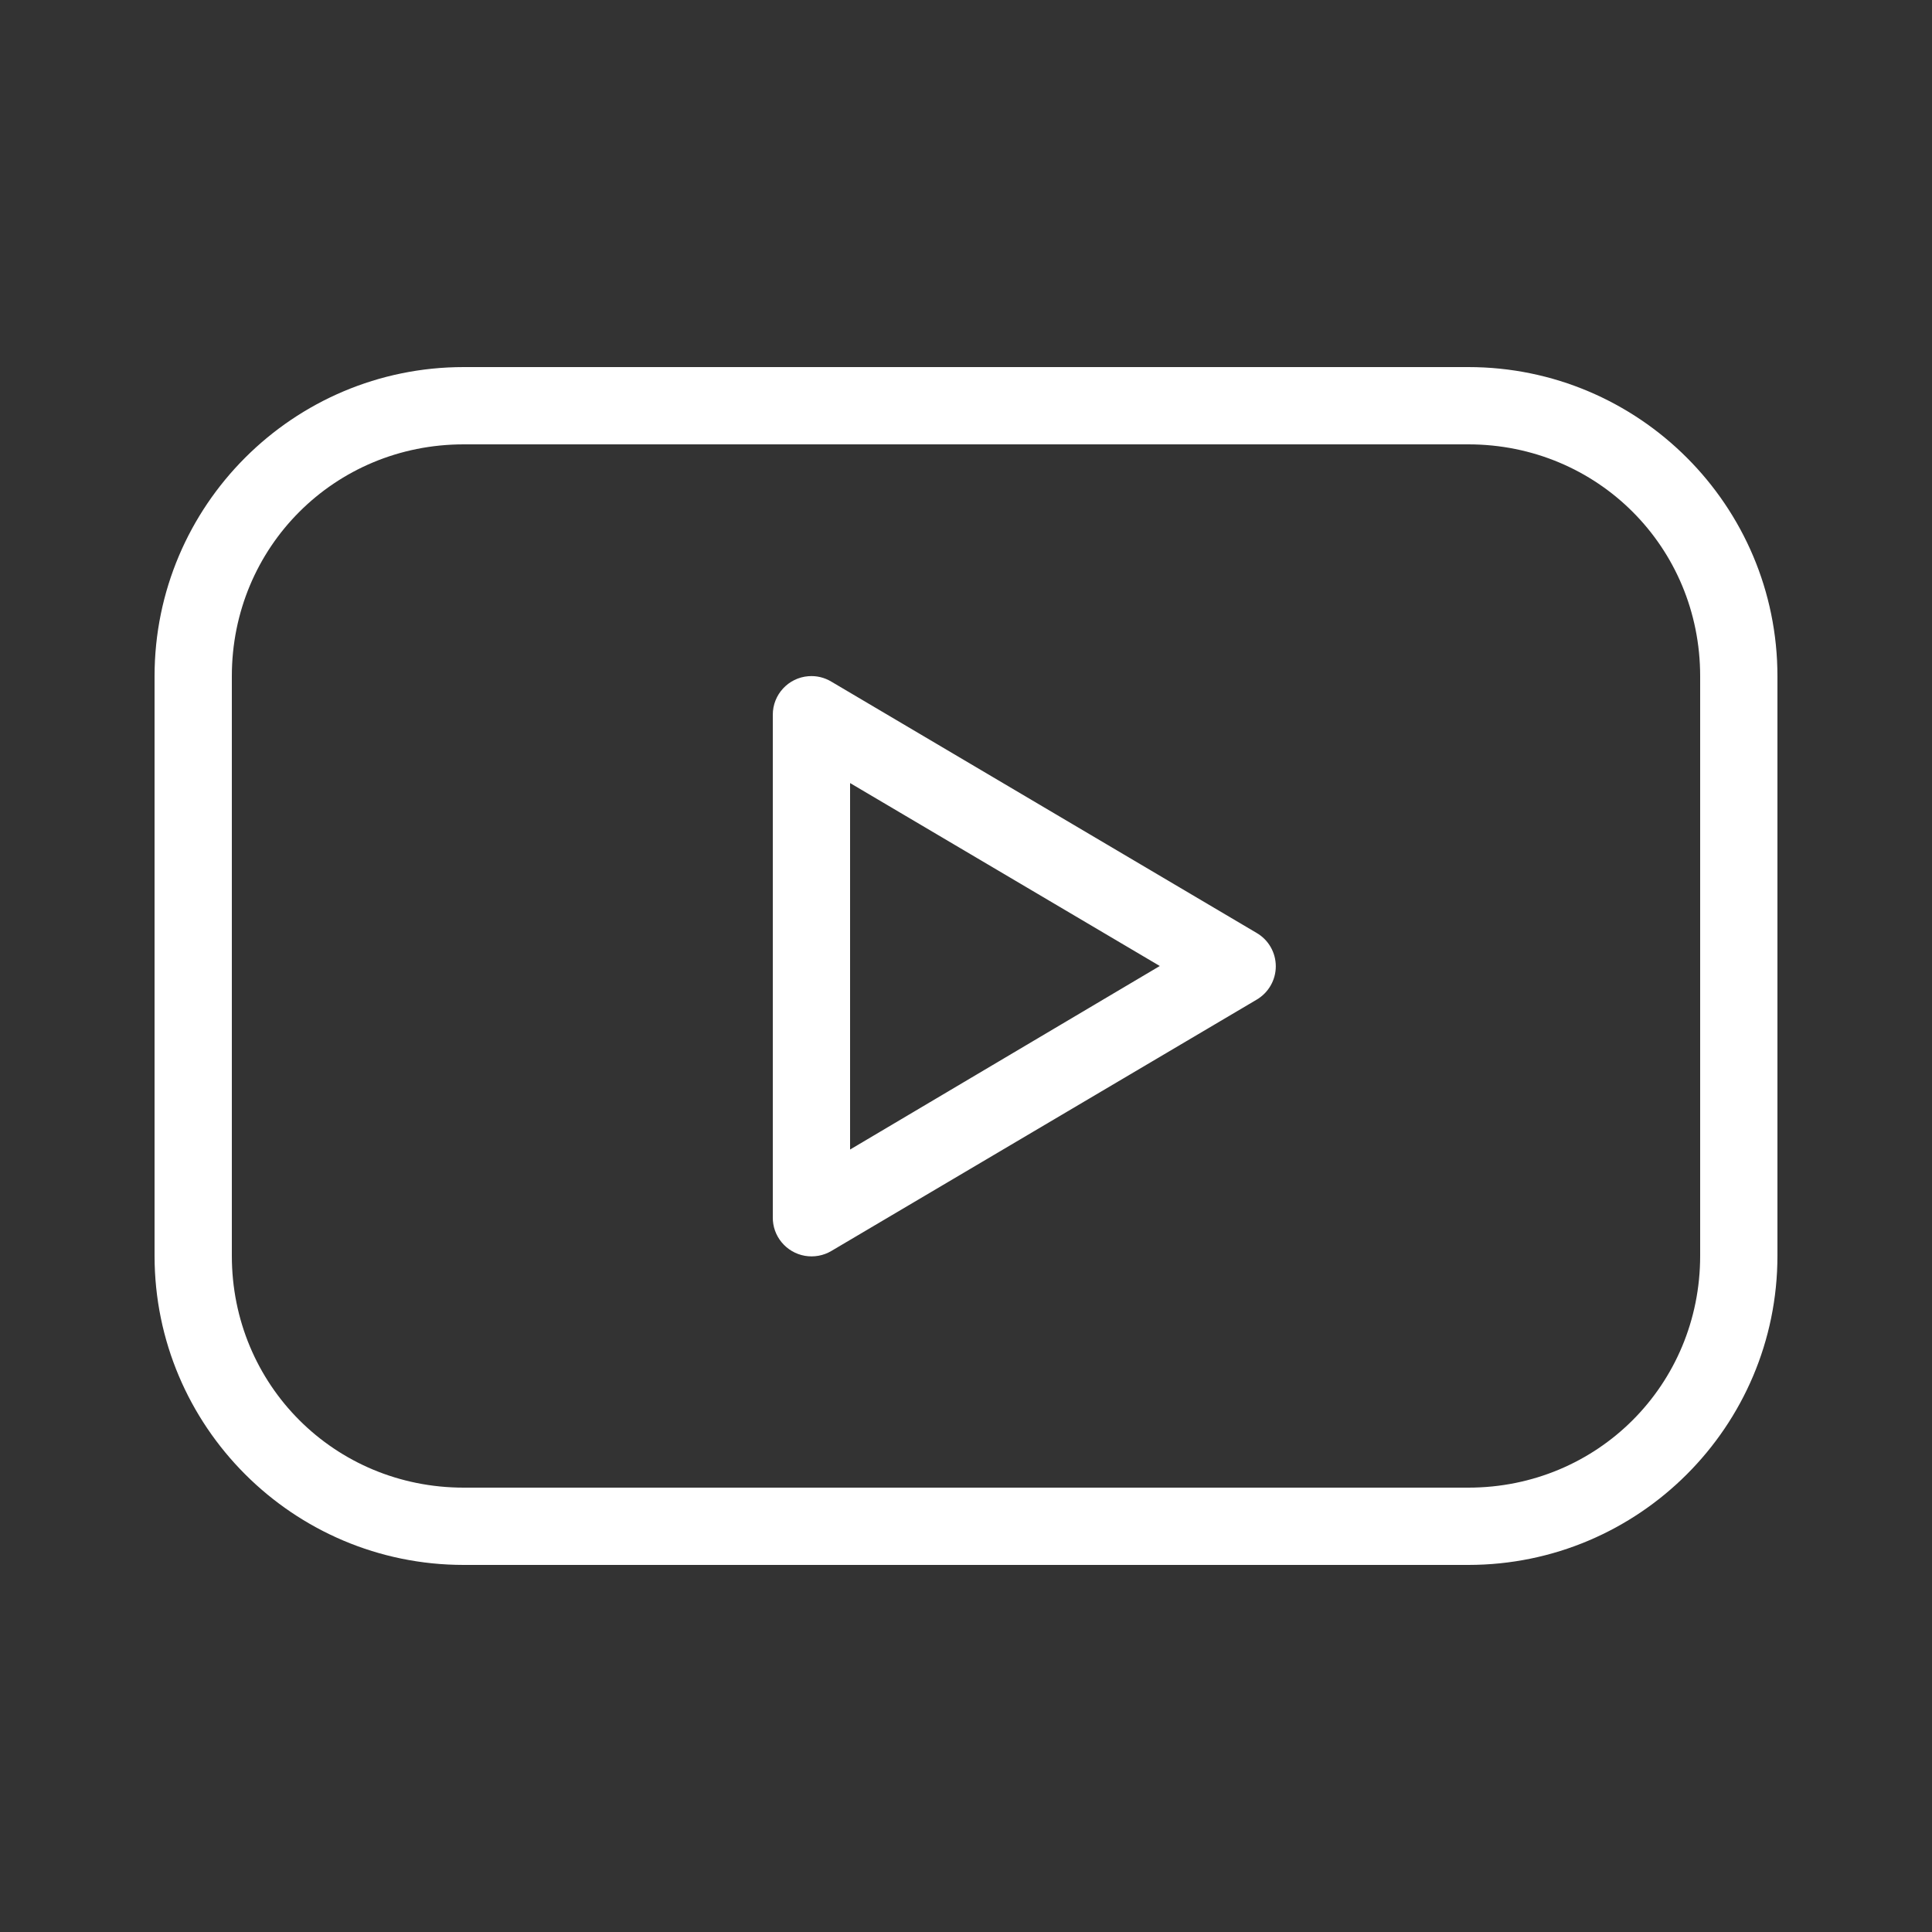
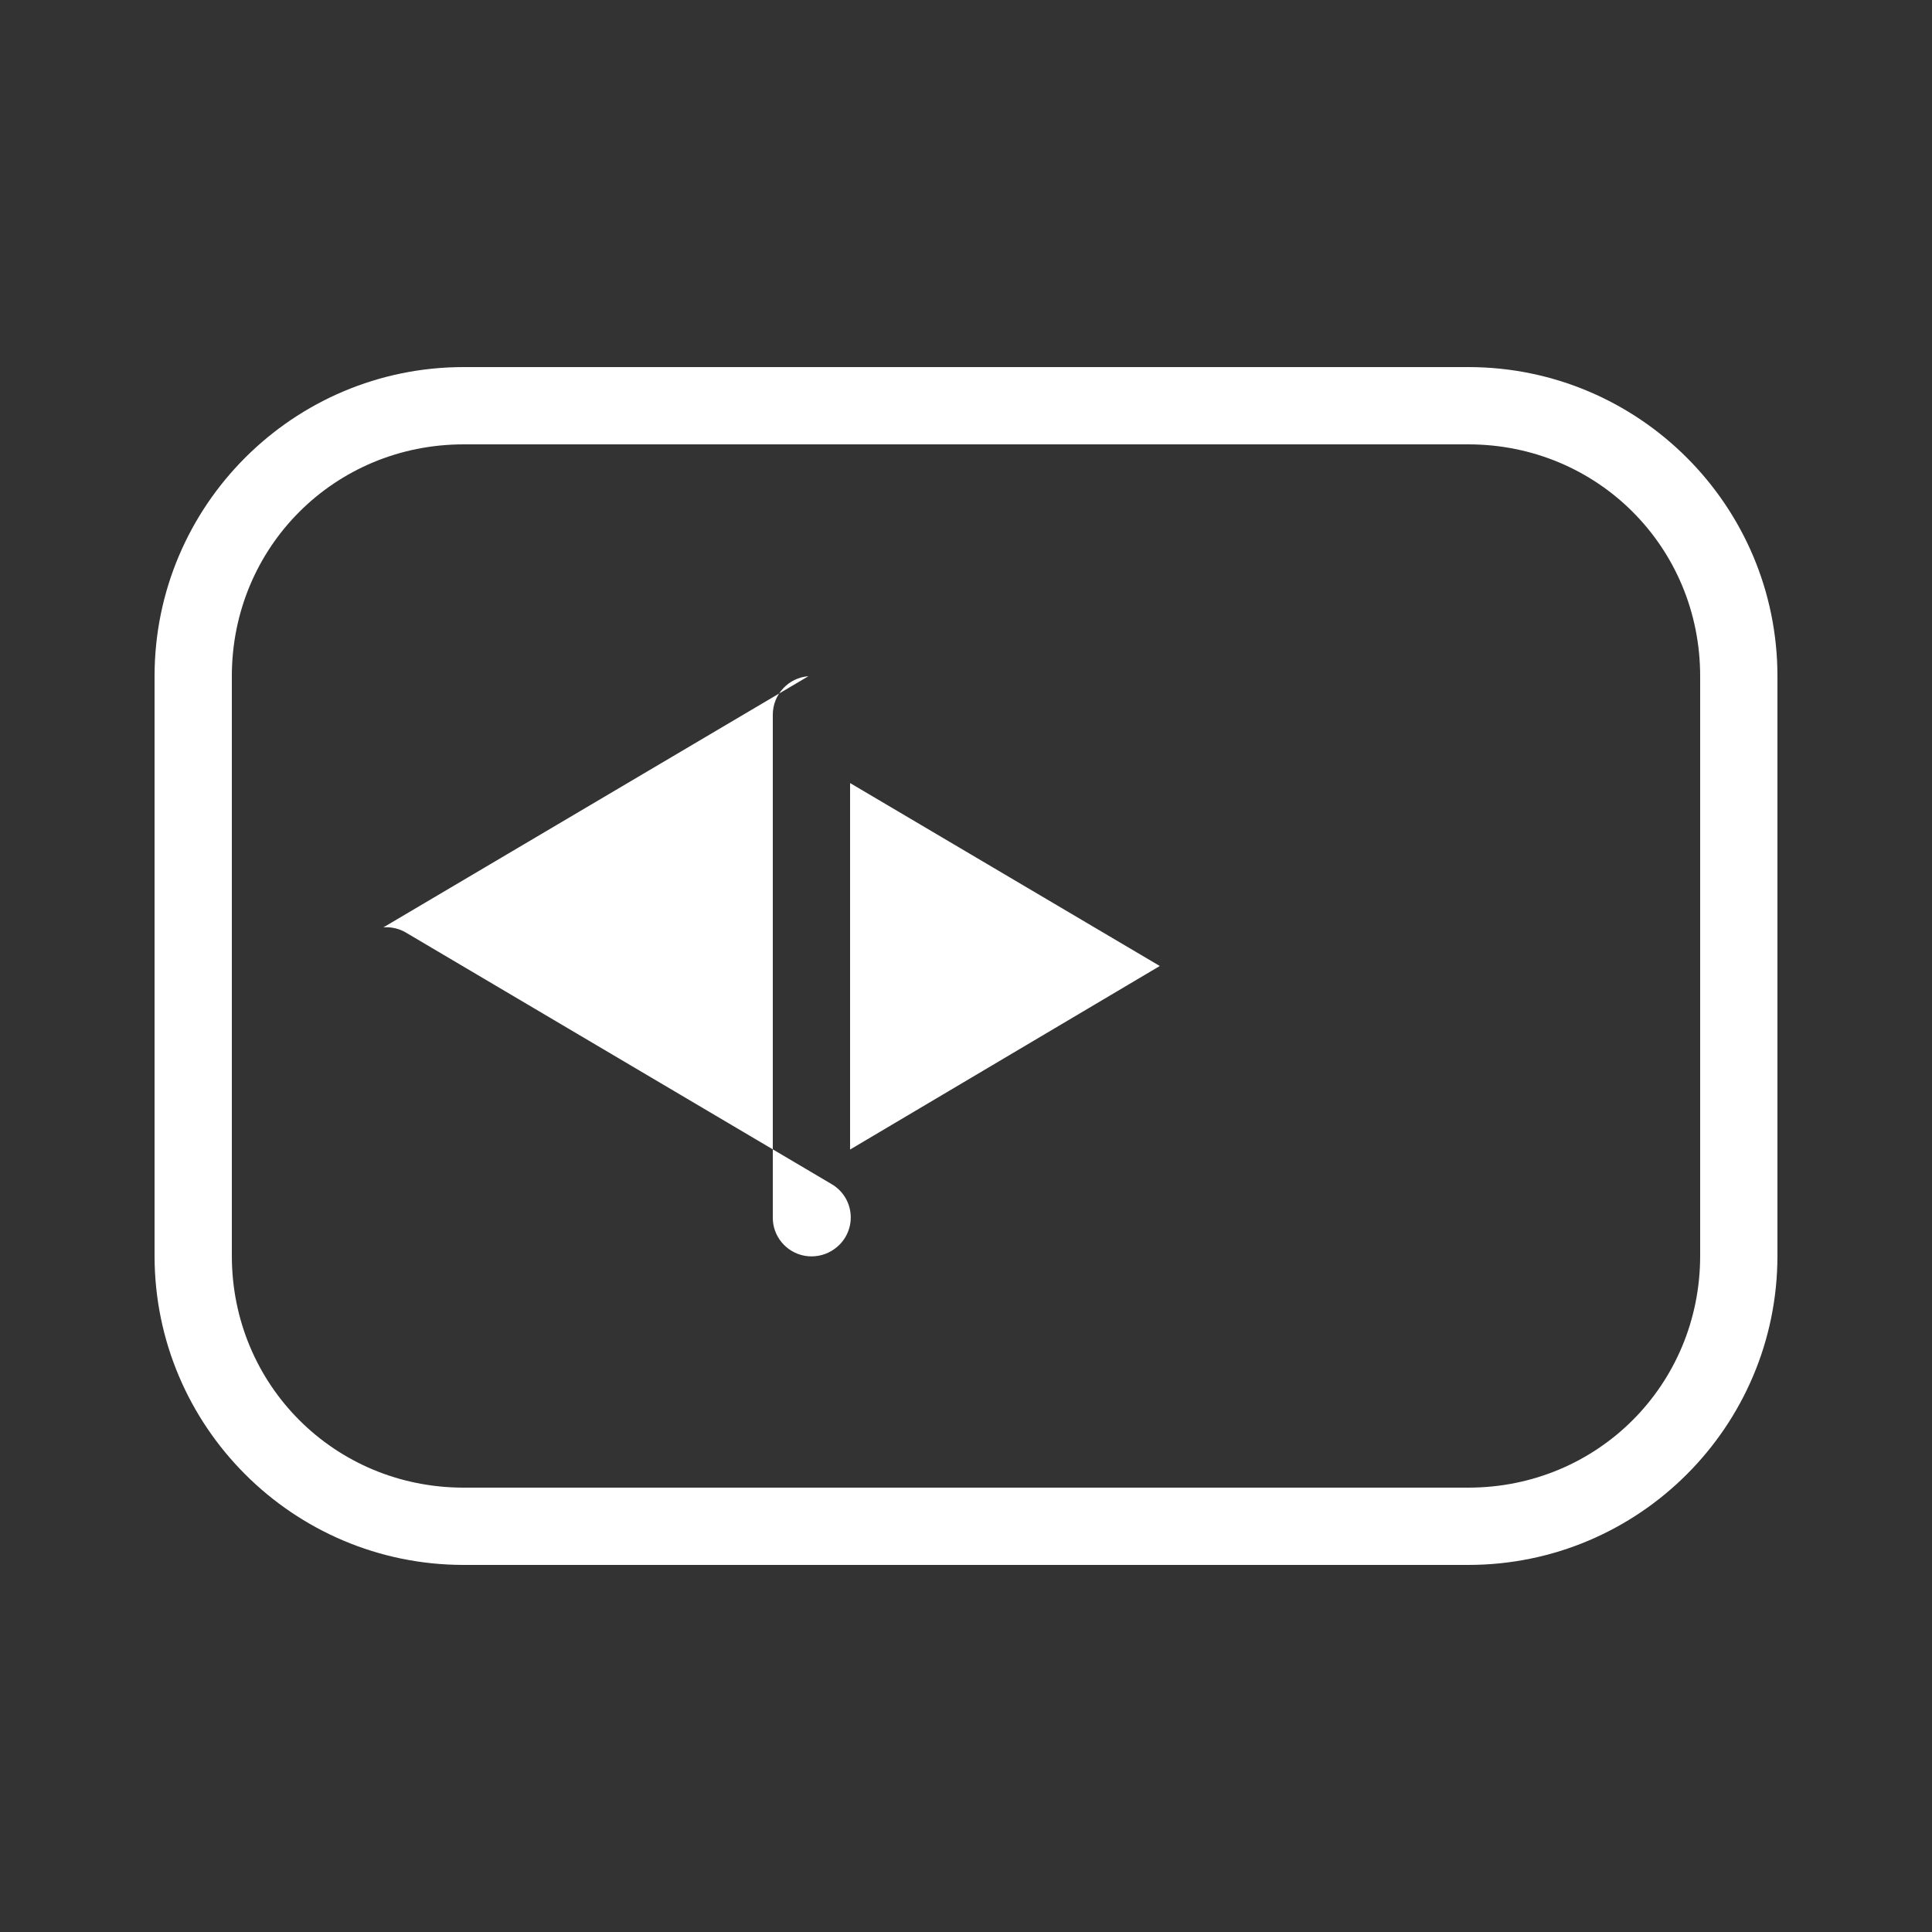
<svg xmlns="http://www.w3.org/2000/svg" fill="#FFFFFF" width="100pt" height="100pt" version="1.1" viewBox="0 0 100 100">
  <rect x="0" y="0" width="100" height="100" fill="#333333" stroke="none" />
-   <path d="m24 19c-8.828 0-16 7.172-16 16v30c0 8.828 7.172 16 16 16h52c8.828 0 16-7.172 16-16v-30c0-8.828-7.172-16-16-16zm0 4h52c6.684 0 12 5.316 12 12v30c0 6.684-5.316 12-12 12h-52c-6.684 0-12-5.316-12-12v-30c0-6.684 5.316-12 12-12zm17.844 12c-1.043 0.082-1.848 0.953-1.844 2v26c-0.016 0.98 0.688 1.828 1.656 2 0.473 0.082 0.961-0.004 1.375-0.25l22-13c0.621-0.359 1.004-1.02 1.004-1.734 0-0.719-0.383-1.379-1.004-1.734l-22-13c-0.355-0.215-0.773-0.316-1.188-0.281zm2.156 5.531 16.031 9.469-16.031 9.5z" />
+   <path d="m24 19c-8.828 0-16 7.172-16 16v30c0 8.828 7.172 16 16 16h52c8.828 0 16-7.172 16-16v-30c0-8.828-7.172-16-16-16zm0 4h52c6.684 0 12 5.316 12 12v30c0 6.684-5.316 12-12 12h-52c-6.684 0-12-5.316-12-12v-30c0-6.684 5.316-12 12-12zm17.844 12c-1.043 0.082-1.848 0.953-1.844 2v26c-0.016 0.98 0.688 1.828 1.656 2 0.473 0.082 0.961-0.004 1.375-0.25c0.621-0.359 1.004-1.02 1.004-1.734 0-0.719-0.383-1.379-1.004-1.734l-22-13c-0.355-0.215-0.773-0.316-1.188-0.281zm2.156 5.531 16.031 9.469-16.031 9.5z" />
</svg>